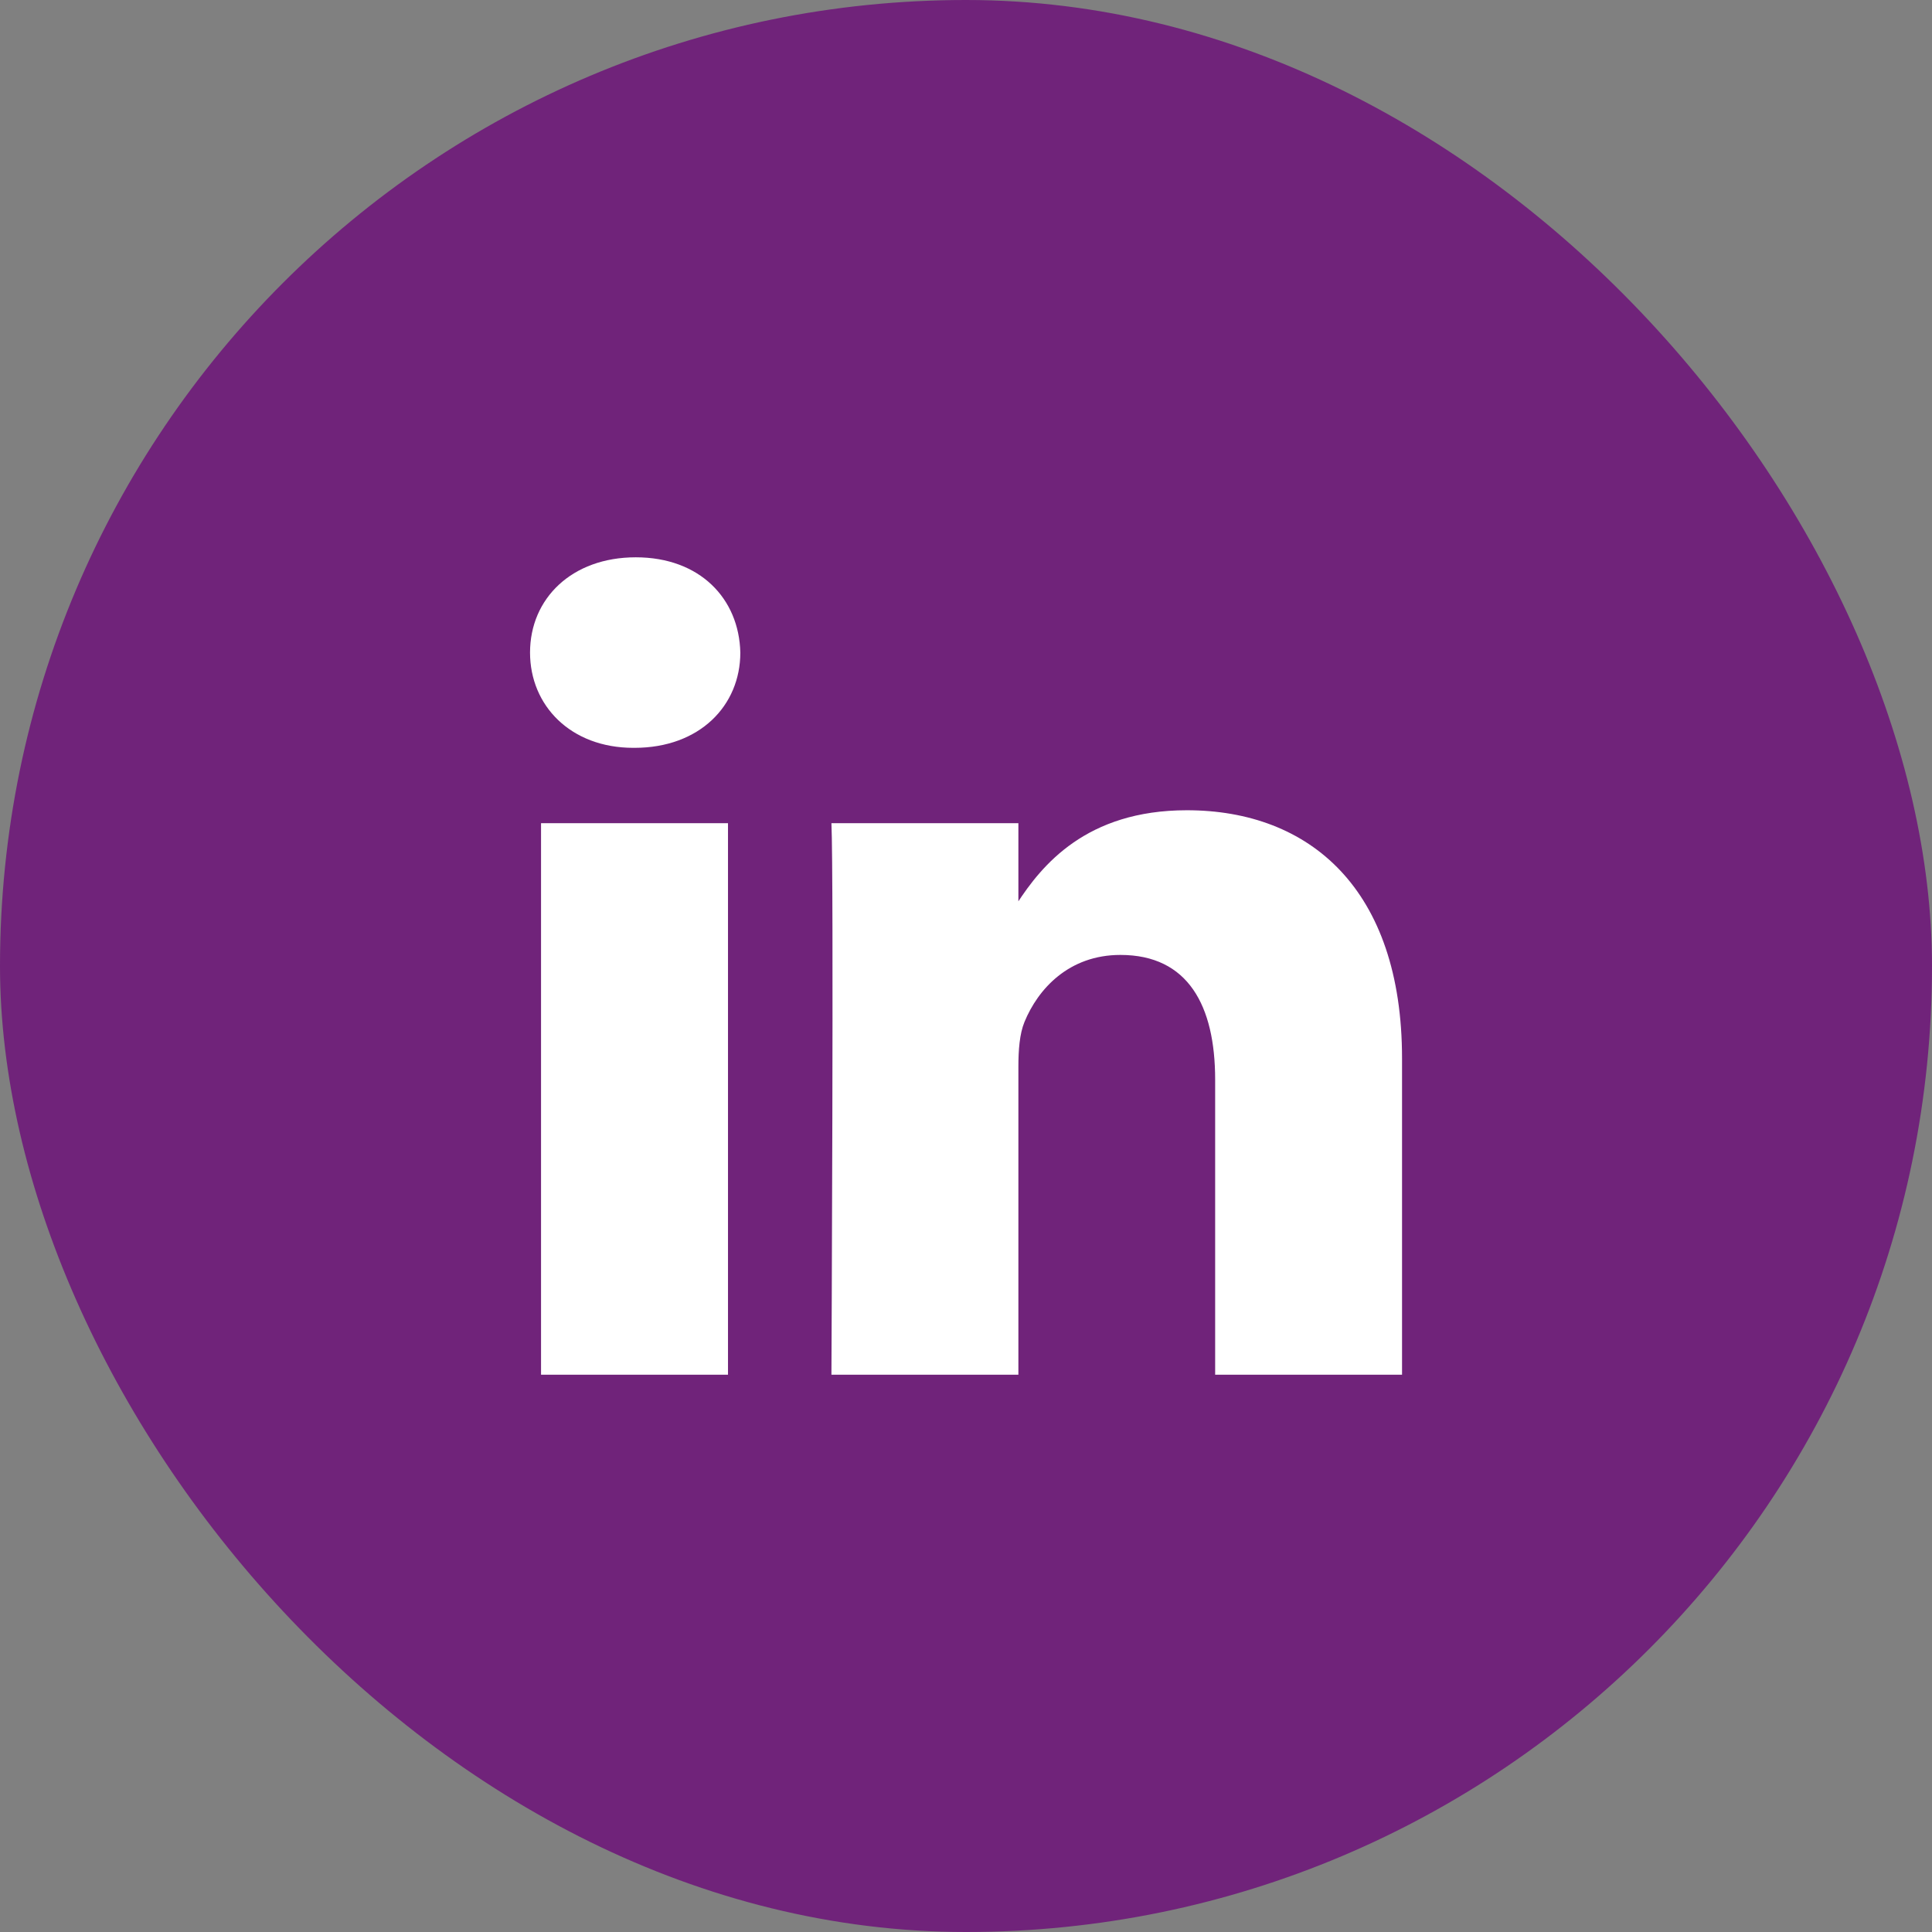
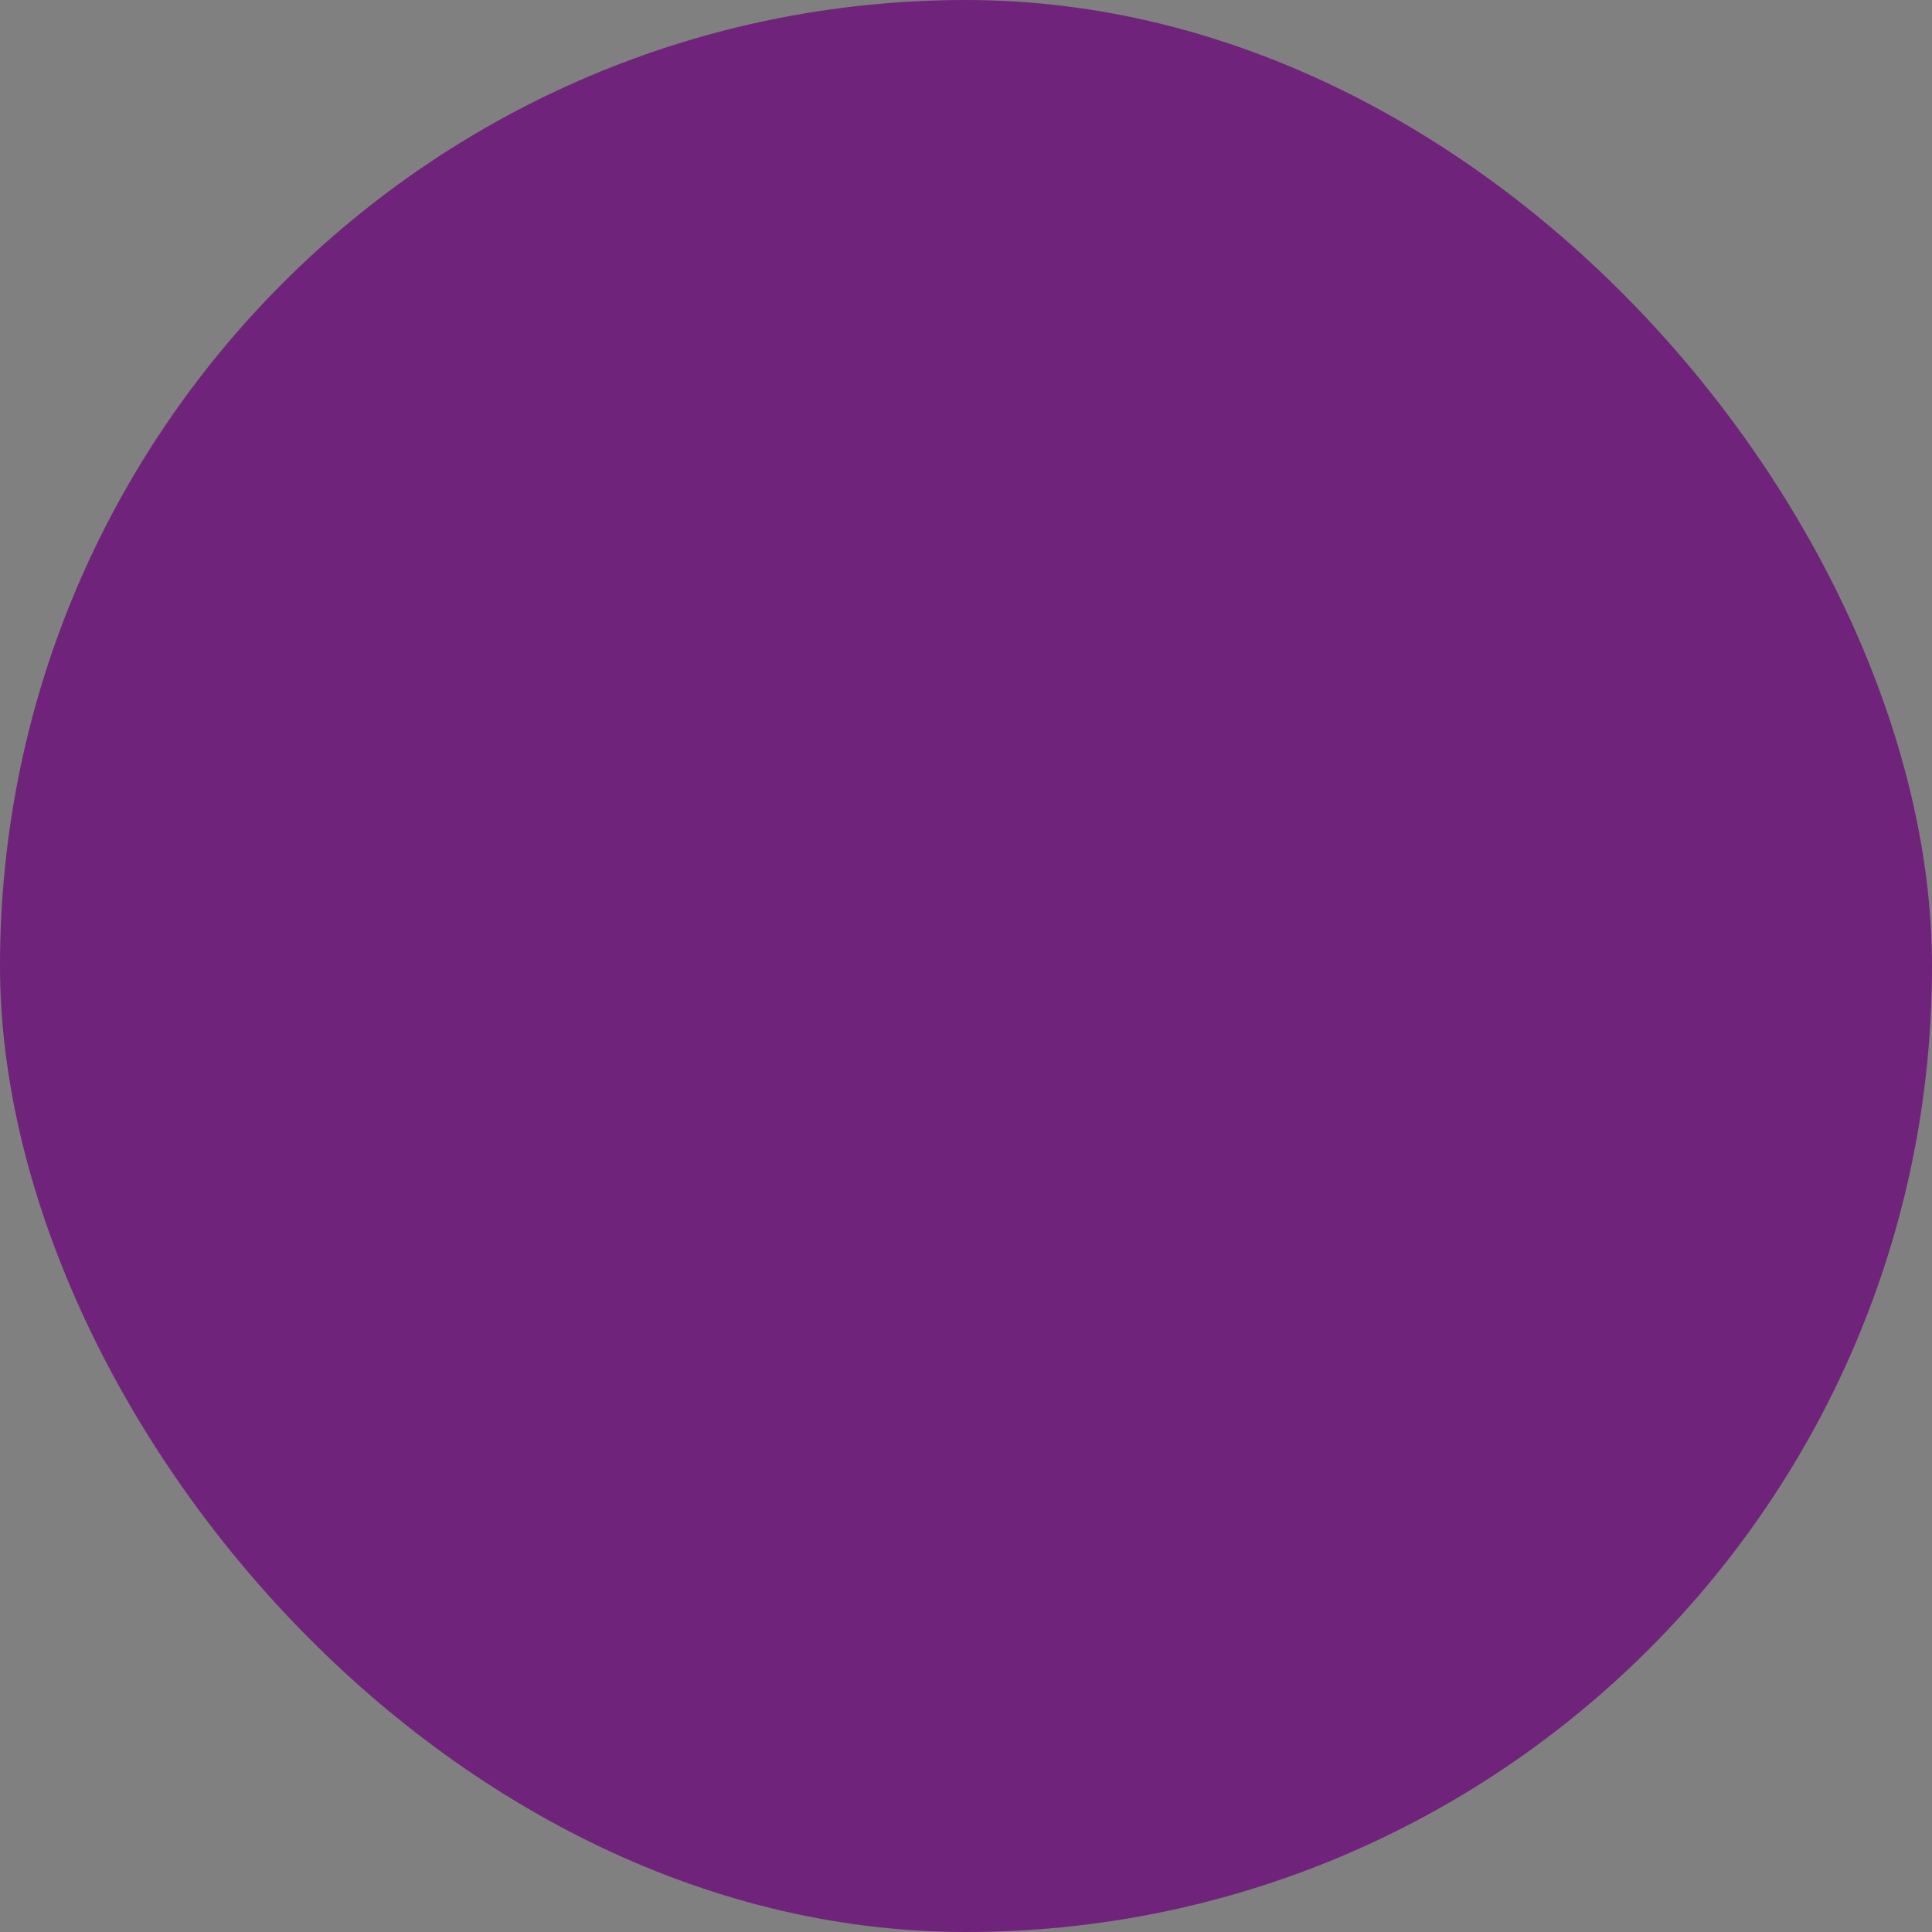
<svg xmlns="http://www.w3.org/2000/svg" width="26" height="26" viewBox="0 0 26 26" fill="none">
  <rect x="0" y="0" width="26" height="26" fill="#808080" stroke="none" />
  <rect width="26" height="26" rx="13" fill="#70237A" />
-   <path d="M9.797 18.5V11.078H7.281V18.5H9.797ZM8.539 10.064C9.417 10.064 9.963 9.495 9.963 8.782C9.946 8.054 9.417 7.5 8.556 7.5C7.696 7.5 7.133 8.054 7.133 8.782C7.133 9.495 7.679 10.064 8.523 10.064H8.539H8.539ZM11.189 18.5H13.705V14.355C13.705 14.134 13.721 13.912 13.787 13.753C13.969 13.31 14.383 12.851 15.078 12.851C15.988 12.851 16.353 13.532 16.353 14.53V18.5H18.868V14.244C18.868 11.965 17.627 10.904 15.972 10.904C14.615 10.904 14.019 11.648 13.688 12.155H13.705V11.078H11.189C11.222 11.775 11.189 18.5 11.189 18.5L11.189 18.5Z" fill="white" />
</svg>